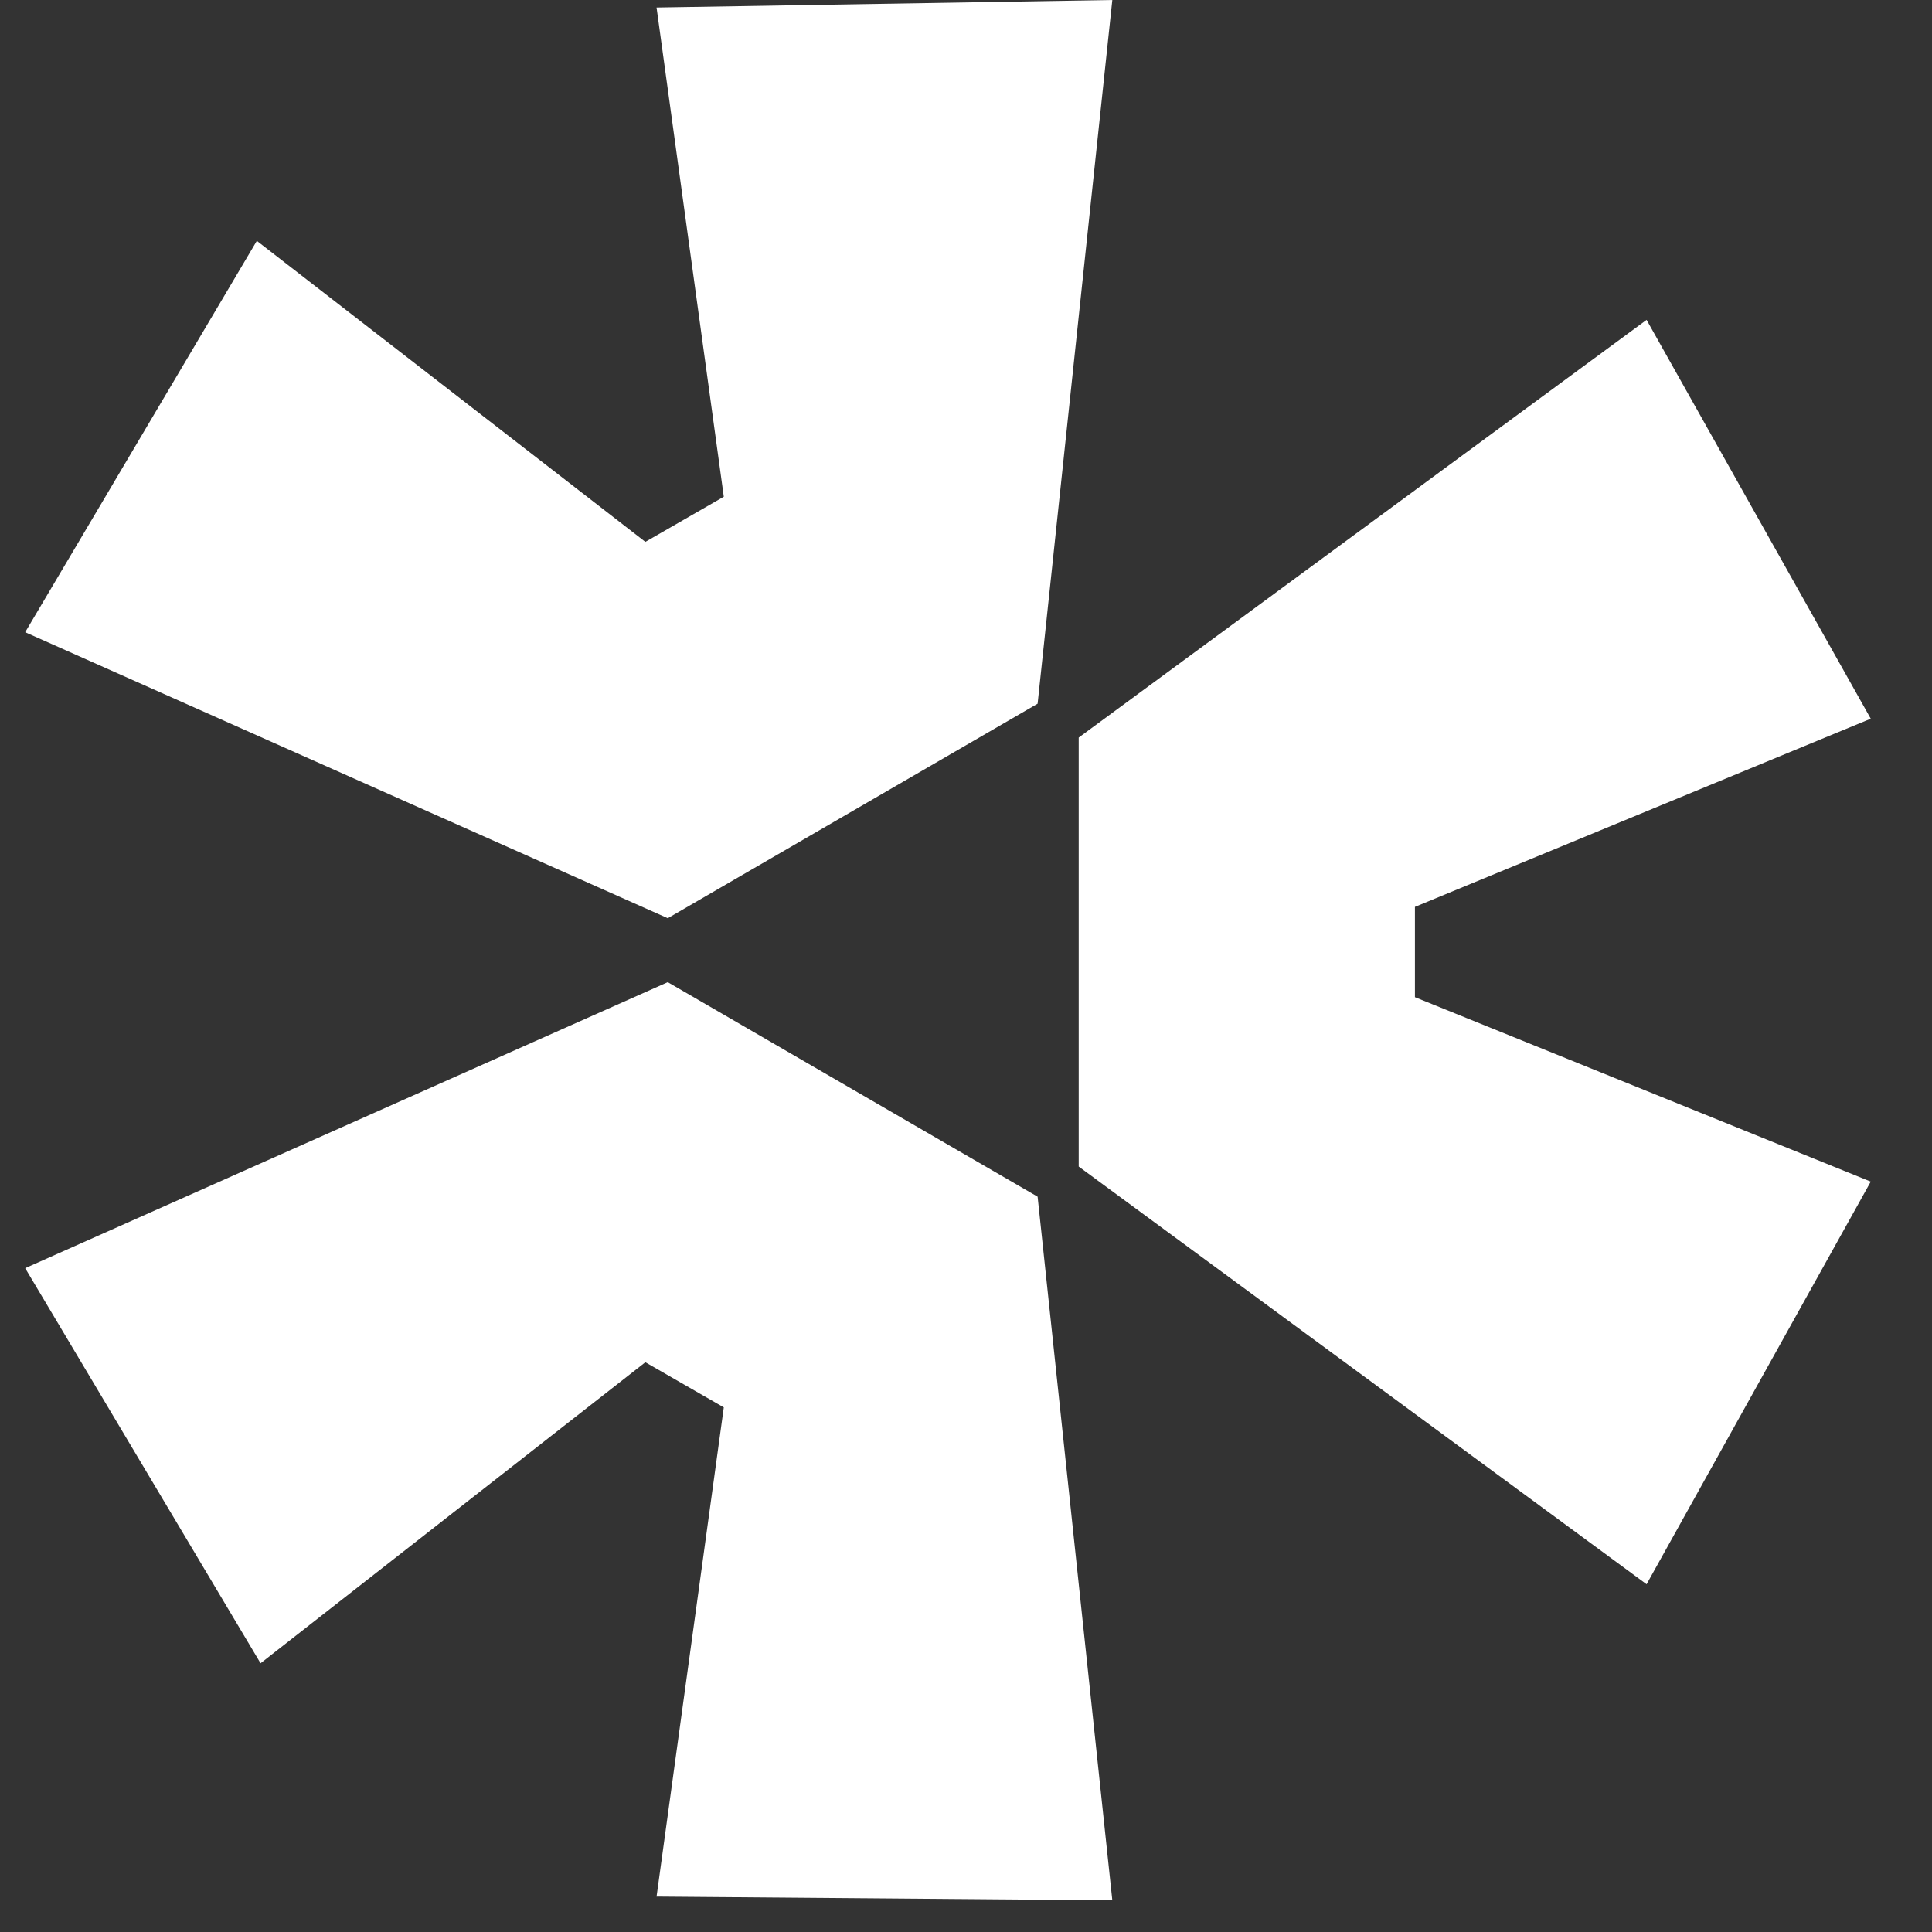
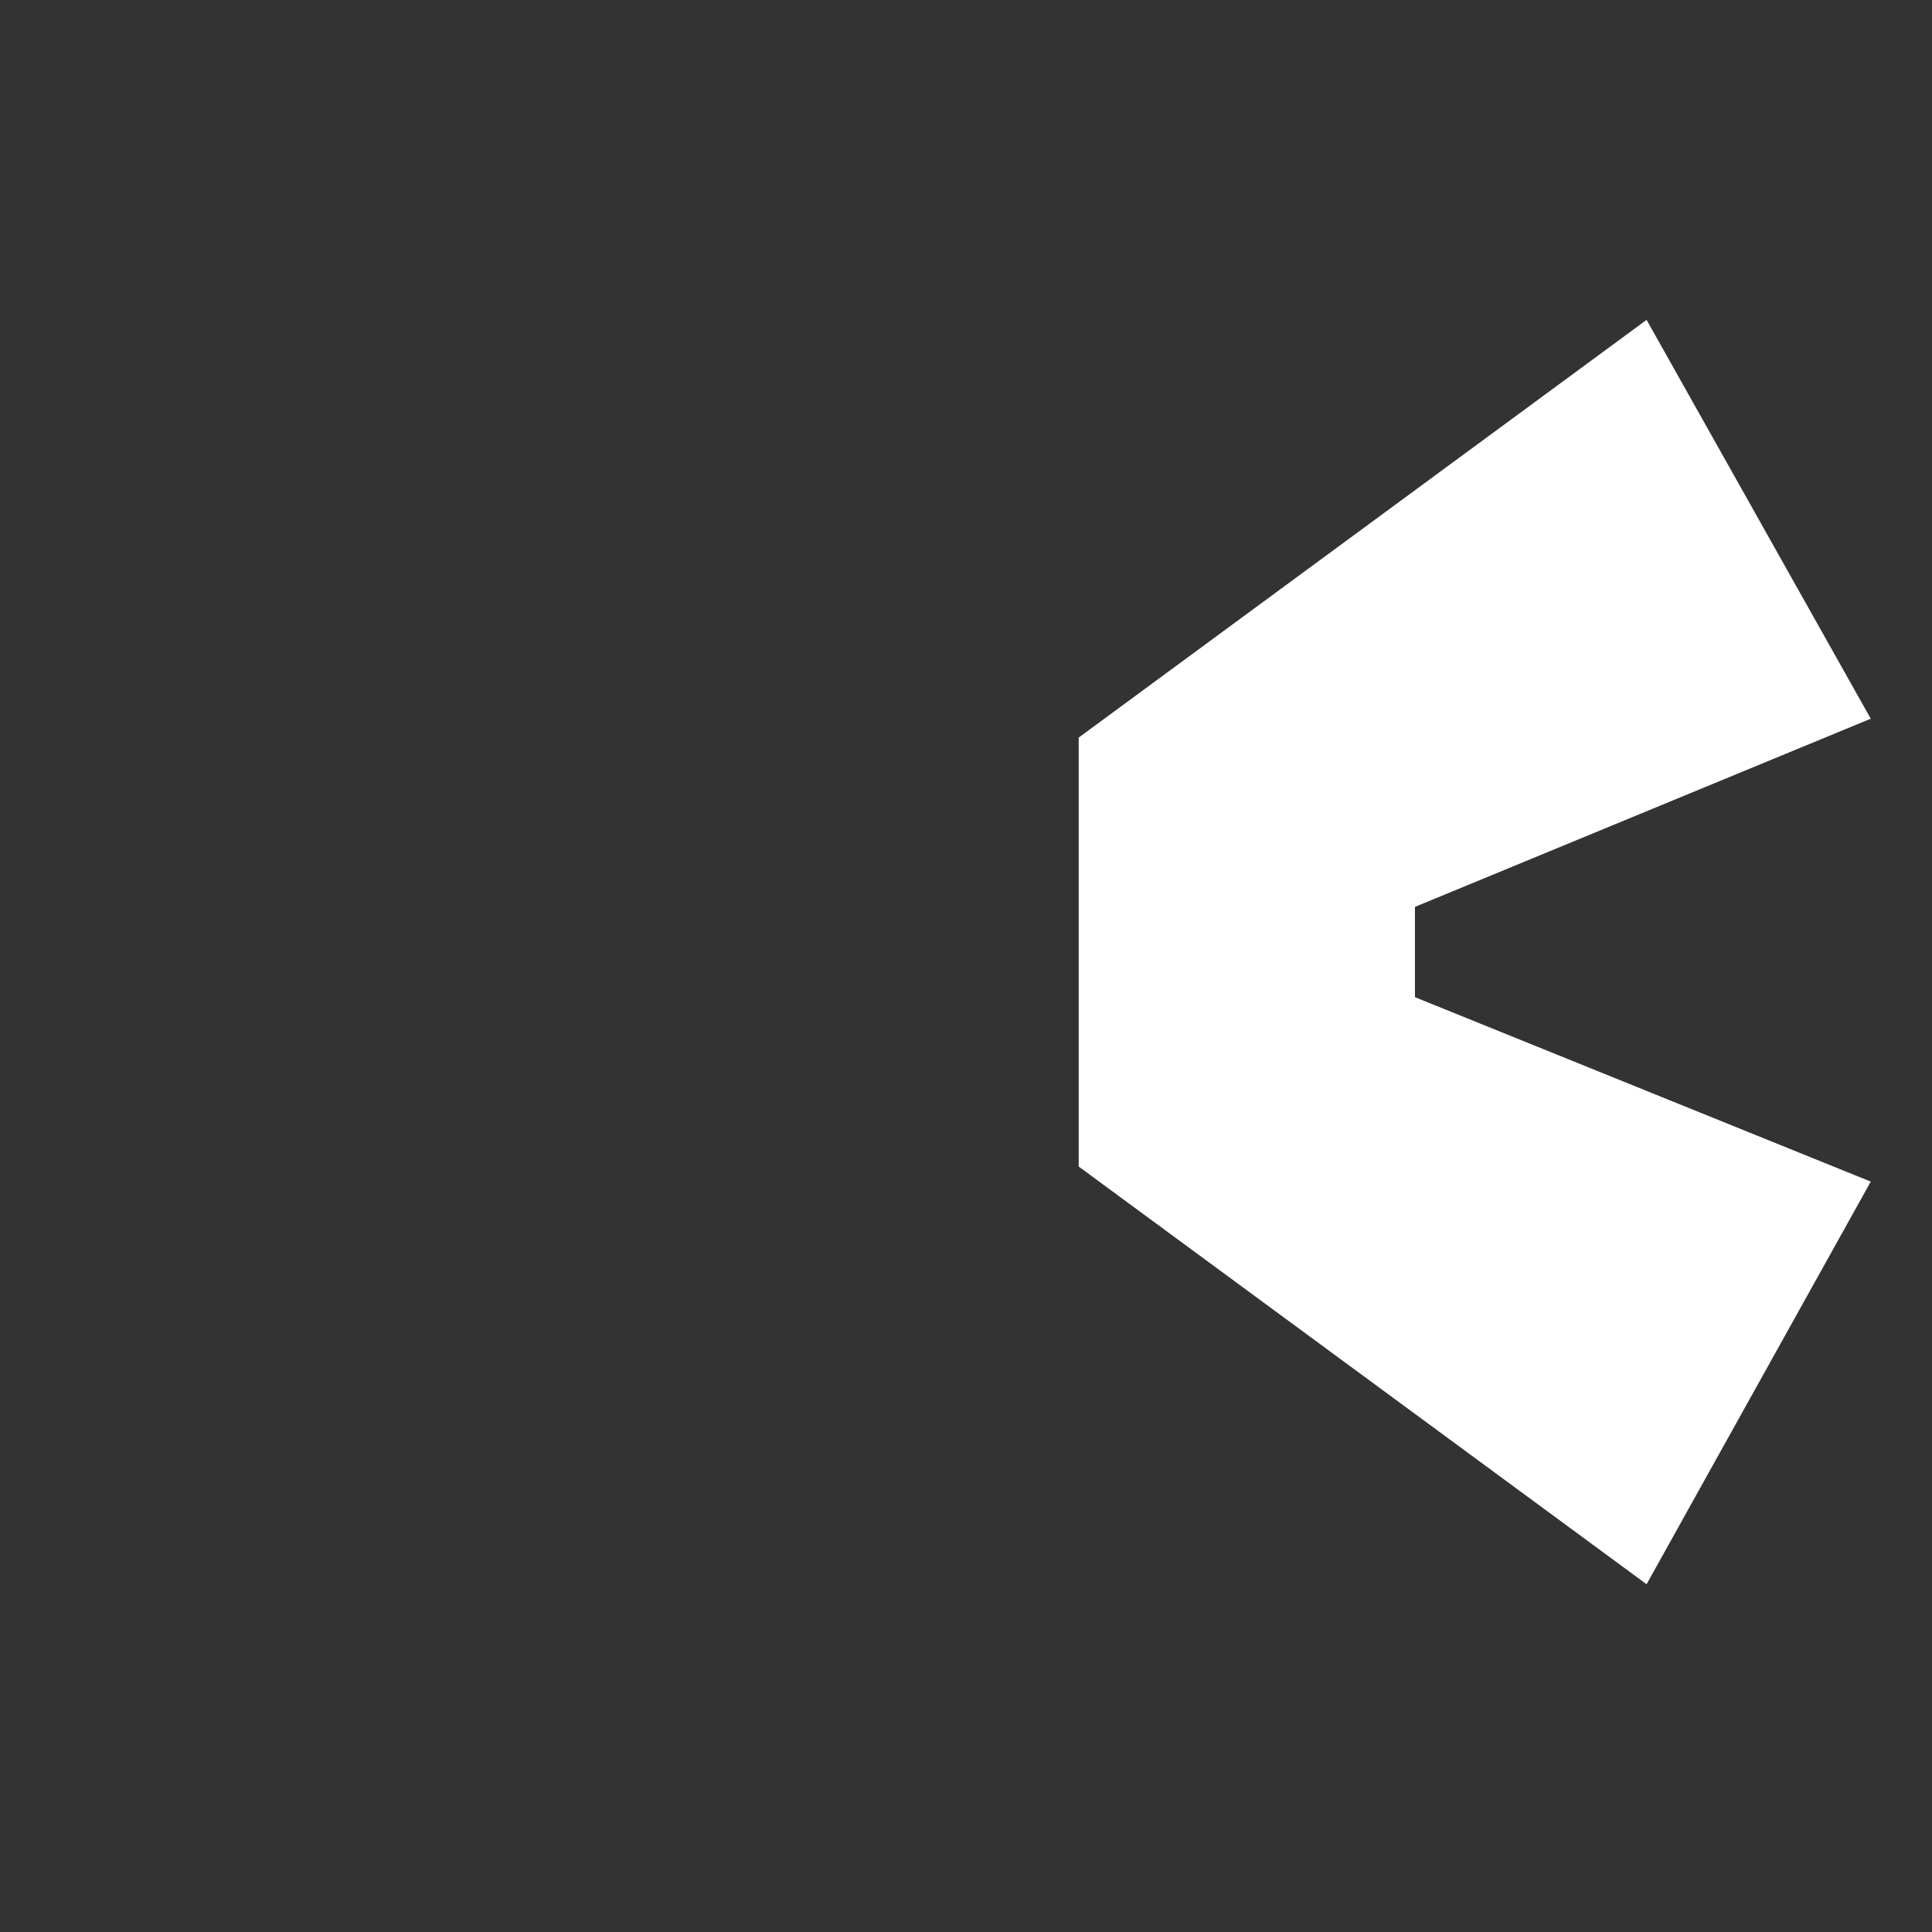
<svg xmlns="http://www.w3.org/2000/svg" width="30" height="30" viewBox="0 0 30 30" fill="none">
  <rect x="0" y="0" width="30" height="30" fill="#333333" stroke="none" />
-   <path d="M0.391 19.692L10.369 15.251L16.112 18.582L17.272 29.508L10.195 29.45L11.239 21.854L10.021 21.153L4.046 25.827L0.391 19.692Z" fill="white" />
  <path d="M16.75 18.114L25.568 24.6L29.049 18.348L21.971 15.484V14.082L29.049 11.16L25.568 4.967L16.75 11.453V18.114Z" fill="white" />
-   <path d="M16.112 10.927L17.272 0L10.195 0.117L11.239 7.713L10.021 8.414L3.988 3.74L0.391 9.817L10.369 14.258L16.112 10.927Z" fill="white" />
</svg>